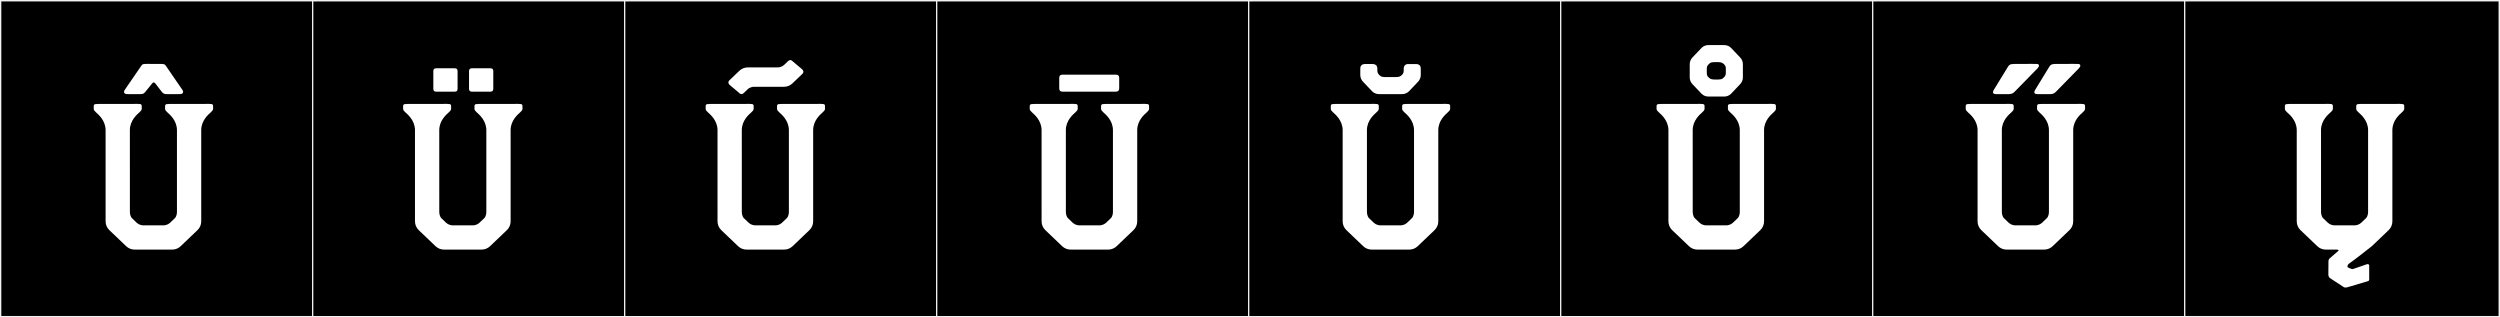
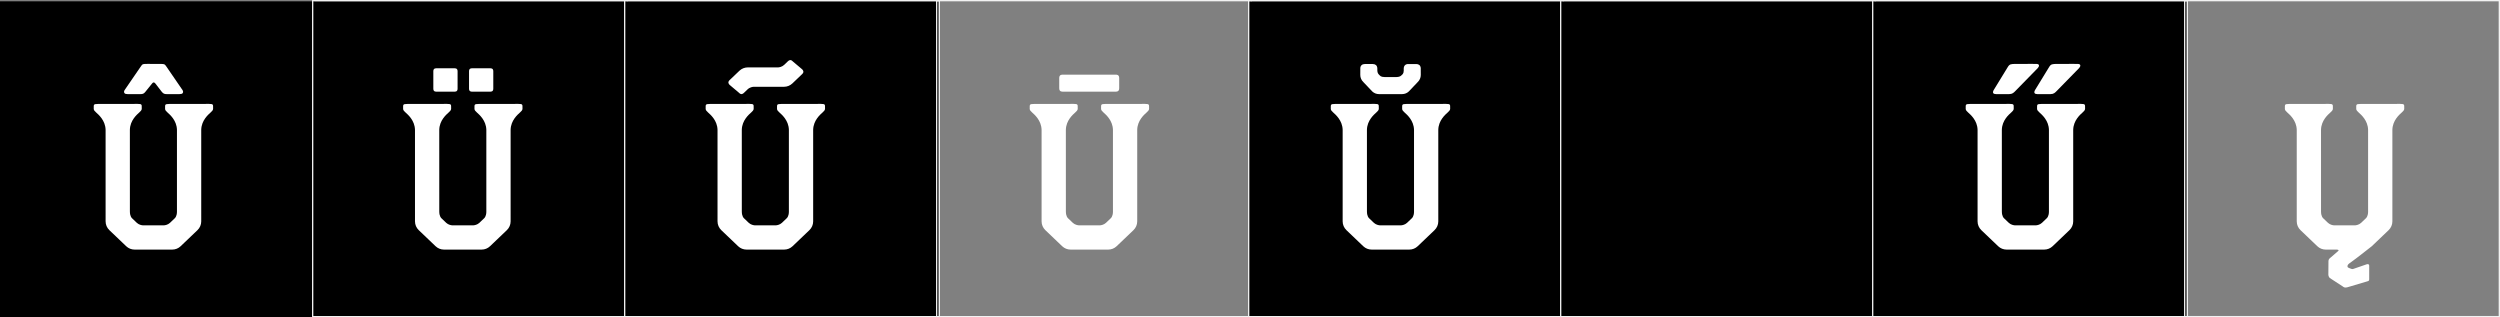
<svg xmlns="http://www.w3.org/2000/svg" version="1.1" id="Layer_1" x="0px" y="0px" width="1891px" height="240px" viewBox="0 0 1891 240" enable-background="new 0 0 1891 240" xml:space="preserve">
  <rect x="0" y="0" width="1891" height="240" fill="#808080" stroke="none" />
  <g>
    <rect y="1" width="238" height="239" />
    <g>
-       <path fill="#F2F2F2" d="M238,1v238H1V1H238 M239,0H0v240h239V0L239,0z" />
-     </g>
+       </g>
  </g>
  <g>
    <rect x="236" y="1" width="238" height="239" />
    <g>
      <path fill="#F2F2F2" d="M474,1v238H237V1H474 M475,0H236v240h239V0L475,0z" />
    </g>
  </g>
  <g>
    <rect x="472" y="1" width="238" height="239" />
    <g>
      <path fill="#F2F2F2" d="M710,1v238H473V1H710 M711,0H472v240h239V0L711,0z" />
    </g>
  </g>
  <g>
-     <rect x="708" y="1" width="238" height="239" />
    <g>
      <path fill="#F2F2F2" d="M946,1v238H709V1H946 M947,0H708v240h239V0L947,0z" />
    </g>
  </g>
  <g>
    <rect x="944" y="1" width="238" height="239" />
    <g>
      <path fill="#F2F2F2" d="M1182,1v238H945V1H1182 M1183,0H944v240h239V0L1183,0z" />
    </g>
  </g>
  <g>
    <rect x="1180" y="1" width="238" height="239" />
    <g>
      <path fill="#F2F2F2" d="M1418,1v238h-237V1H1418 M1419,0h-239v240h239V0L1419,0z" />
    </g>
  </g>
  <g>
    <rect x="1416" y="1" width="238" height="239" />
    <g>
      <path fill="#F2F2F2" d="M1654,1v238h-237V1H1654 M1655,0h-239v240h239V0L1655,0z" />
    </g>
  </g>
  <g>
-     <rect x="1652" y="1" width="238" height="239" />
    <g>
      <path fill="#F2F2F2" d="M1890,1v238h-237V1H1890 M1891,0h-239v240h239V0L1891,0z" />
    </g>
  </g>
  <g>
    <path fill="#FFFFFF" d="M152.213,167.443c0,2.508-1.026,4.908-2.841,6.64l-12.741,12.167c-1.709,1.631-3.979,2.541-6.341,2.541   h-28.493c-2.361,0-4.632-0.91-6.341-2.541l-12.742-12.167c-1.813-1.732-2.84-4.132-2.84-6.64V98.189   c-0.179-7.117-5.321-11.457-7.215-13.174c-0.78-0.636-1.757-1.7-1.757-2.572v-0.715c0-2.535-0.277-3.092,3.125-3.092l30.057-0.054   c3.401,0,3.125,0.557,3.125,3.093v0.715c0,0.871-0.977,1.936-1.757,2.571c-1.895,1.718-7.036,6.058-7.215,13.174l0.012,61.866   c0,3.652,1.521,4.964,1.521,4.964l-0.009,0.003l3.765,3.598c1.615,1.475,3.618,1.794,4.439,1.86h16.153   c0.822-0.067,2.826-0.386,4.439-1.86l3.765-3.598l-0.008-0.003c0,0,1.422-1.218,1.533-4.556V98.189   c-0.179-7.117-5.32-11.457-7.215-13.174c-0.78-0.636-1.757-1.7-1.757-2.572v-0.715c0-2.535-0.276-3.092,3.125-3.092l30.057-0.054   c3.401,0,3.125,0.557,3.125,3.093v0.715c0,0.871-0.977,1.936-1.757,2.571c-1.894,1.718-7.036,6.058-7.215,13.174L152.213,167.443z    M138.144,70.479c-0.403,0.553-1.355,0.704-2.386,0.704h-9.768c-1.554,0-2.437-0.304-3.571-1.68l-4.938-6.389   c-0.844-1.023-1.578-1.041-2.405,0l-5.186,6.425c-1.09,1.373-2.007,1.644-3.551,1.644h-9.778c-1.027,0-1.974-0.15-2.381-0.699   c-0.55-0.74-0.413-1.411,0.021-2.256l12.04-17.559c1.558-2.111,1.125-2.336,5.351-2.336c1.14,0,2.618,0.018,4.565,0.018   c1.572,0,2.84-0.009,3.873-0.009c4.988,0,4.463,0.185,6.046,2.327l12.025,17.53C138.55,69.064,138.688,69.732,138.144,70.479z" />
    <path fill="#FFFFFF" d="M386.234,167.443c0,2.508-1.026,4.908-2.841,6.64l-12.741,12.167c-1.709,1.631-3.979,2.541-6.341,2.541   h-28.493c-2.361,0-4.632-0.91-6.341-2.541l-12.742-12.167c-1.813-1.732-2.84-4.132-2.84-6.64V98.189   c-0.179-7.117-5.321-11.457-7.215-13.174c-0.78-0.636-1.757-1.7-1.757-2.572v-0.715c0-2.535-0.277-3.092,3.125-3.092l30.057-0.054   c3.401,0,3.125,0.557,3.125,3.093v0.715c0,0.871-0.977,1.936-1.757,2.571c-1.895,1.718-7.036,6.058-7.215,13.174l0.012,61.866   c0,3.652,1.521,4.964,1.521,4.964l-0.009,0.003l3.765,3.598c1.615,1.475,3.618,1.794,4.439,1.86h16.153   c0.822-0.067,2.826-0.386,4.439-1.86l3.765-3.598l-0.008-0.003c0,0,1.422-1.218,1.533-4.556V98.189   c-0.179-7.117-5.32-11.457-7.215-13.174c-0.78-0.636-1.757-1.7-1.757-2.572v-0.715c0-2.535-0.276-3.092,3.125-3.092l30.057-0.054   c3.401,0,3.125,0.557,3.125,3.093v0.715c0,0.871-0.977,1.936-1.757,2.571c-1.894,1.718-7.036,6.058-7.215,13.174L386.234,167.443z    M346.116,53.896v13.191c0,2.357-1.761,2.244-2.536,2.244h-13.273c-0.775,0-2.537,0.113-2.537-2.244V53.896   c0-2.357,1.762-2.245,2.537-2.245h13.273C344.354,51.651,346.116,51.539,346.116,53.896z M373.125,53.896v13.191   c0,2.357-1.761,2.244-2.536,2.244h-13.273c-0.775,0-2.537,0.113-2.537-2.244V53.896c0-2.357,1.761-2.245,2.537-2.245h13.273   C371.364,51.651,373.125,51.539,373.125,53.896z" />
    <path fill="#FFFFFF" d="M615.076,167.443c0,2.508-1.026,4.908-2.841,6.64l-12.741,12.167c-1.709,1.631-3.979,2.541-6.341,2.541   H564.66c-2.362,0-4.633-0.91-6.341-2.541l-12.742-12.167c-1.813-1.732-2.841-4.132-2.841-6.64V98.189   c-0.179-7.117-5.32-11.457-7.215-13.174c-0.779-0.636-1.757-1.7-1.757-2.572v-0.715c0-2.535-0.276-3.092,3.125-3.092l30.058-0.054   c3.401,0,3.124,0.557,3.124,3.093v0.715c0,0.871-0.977,1.936-1.757,2.571c-1.894,1.718-7.035,6.058-7.215,13.174l0.013,61.866   c0,3.652,1.521,4.964,1.521,4.964l-0.009,0.003l3.766,3.598c1.614,1.475,3.617,1.794,4.439,1.86h16.152   c0.822-0.067,2.826-0.386,4.439-1.86l3.766-3.598l-0.009-0.003c0,0,1.423-1.218,1.534-4.556V98.189   c-0.18-7.117-5.321-11.457-7.216-13.174c-0.779-0.636-1.756-1.7-1.756-2.572v-0.715c0-2.535-0.277-3.092,3.124-3.092l30.058-0.054   c3.401,0,3.125,0.557,3.125,3.093v0.715c0,0.871-0.978,1.936-1.757,2.571c-1.895,1.718-7.036,6.058-7.215,13.174V167.443z    M606.436,56.343l-7.094,6.777c-1.707,1.62-3.97,2.522-6.324,2.522l-23.023,0.008c-0.67,0.039-2.817,0.297-4.563,1.967   l-2.573,2.477c-0.651,0.604-2.046,2.068-3.879,0.086l-7.162-6.039c-1.834-1.984-0.266-3.259,0.386-3.863l7.099-6.777   c1.706-1.62,3.969-2.523,6.321-2.523l23.023-0.007c0.67-0.04,2.823-0.298,4.569-1.972l2.568-2.473   c0.65-0.604,2.046-2.067,3.88-0.085l7.16,6.038C608.657,54.463,607.09,55.738,606.436,56.343z" />
    <path fill="#FFFFFF" d="M860.194,167.443c0,2.508-1.026,4.908-2.841,6.64l-12.741,12.167c-1.709,1.631-3.979,2.541-6.341,2.541   h-28.493c-2.362,0-4.633-0.91-6.341-2.541l-12.742-12.167c-1.813-1.732-2.841-4.132-2.841-6.64V98.189   c-0.179-7.117-5.32-11.457-7.215-13.174c-0.779-0.636-1.757-1.7-1.757-2.572v-0.715c0-2.535-0.276-3.092,3.125-3.092l30.058-0.054   c3.401,0,3.124,0.557,3.124,3.093v0.715c0,0.871-0.977,1.936-1.756,2.571c-1.895,1.718-7.036,6.058-7.216,13.174l0.013,61.866   c0,3.652,1.521,4.964,1.521,4.964l-0.009,0.003l3.766,3.598c1.614,1.475,3.617,1.794,4.439,1.86h16.152   c0.822-0.067,2.826-0.386,4.439-1.86l3.766-3.598l-0.009-0.003c0,0,1.423-1.218,1.534-4.556V98.189   c-0.18-7.117-5.321-11.457-7.216-13.174c-0.779-0.636-1.756-1.7-1.756-2.572v-0.715c0-2.535-0.277-3.092,3.124-3.092l30.058-0.054   c3.401,0,3.125,0.557,3.125,3.093v0.715c0,0.871-0.978,1.936-1.757,2.571c-1.895,1.718-7.036,6.058-7.215,13.174V167.443z    M846.559,59.033v7.727c0,2.701-2.019,2.572-2.906,2.572h-39.538c-0.888,0-2.907,0.129-2.907-2.572v-7.727   c0-2.703,2.02-2.573,2.907-2.573h39.538C844.54,56.46,846.559,56.33,846.559,59.033z" />
    <path fill="#FFFFFF" d="M1087.925,167.443c0,2.508-1.026,4.908-2.841,6.64l-12.741,12.167c-1.709,1.631-3.979,2.541-6.341,2.541   h-28.493c-2.362,0-4.633-0.91-6.341-2.541l-12.742-12.167c-1.813-1.732-2.841-4.132-2.841-6.64V98.189   c-0.179-7.117-5.32-11.457-7.215-13.174c-0.779-0.636-1.757-1.7-1.757-2.572v-0.715c0-2.535-0.276-3.092,3.125-3.092l30.058-0.054   c3.401,0,3.124,0.557,3.124,3.093v0.715c0,0.871-0.977,1.936-1.756,2.571c-1.895,1.718-7.036,6.058-7.216,13.174l0.013,61.866   c0,3.652,1.521,4.964,1.521,4.964l-0.009,0.003l3.766,3.598c1.614,1.475,3.617,1.794,4.439,1.86h16.152   c0.822-0.067,2.826-0.386,4.439-1.86l3.766-3.598l-0.009-0.003c0,0,1.423-1.218,1.534-4.556V98.189   c-0.18-7.117-5.321-11.457-7.216-13.174c-0.779-0.636-1.756-1.7-1.756-2.572v-0.715c0-2.535-0.277-3.092,3.124-3.092l30.058-0.054   c3.401,0,3.125,0.557,3.125,3.093v0.715c0,0.871-0.978,1.936-1.757,2.571c-1.895,1.718-7.036,6.058-7.215,13.174V167.443z    M1071.298,48.435c1.872,0,3.158,1.089,3.355,2.842l0.03,5.43c0,2.021-0.842,3.972-2.309,5.358l-6.714,7.069   c-1.341,1.312-3.192,2.05-5.092,2.05h-17.54c-1.865,0-3.645-0.699-5.012-1.967l-6.794-7.152c-1.469-1.387-2.31-3.337-2.31-5.363   l0.021-5.223c0.104-1.895,1.439-3.044,3.367-3.044h6.133c1.865,0,3.152,1.087,3.354,2.837l0.032,2.191   c0.031,1.51,0.717,2.439,1.069,2.812c1.176,1.133,1.433,1.954,4.411,2.006l8.974,0.002c1.923-0.029,2.915-0.605,3.29-0.898   c1.047-0.971,2.147-1.398,2.217-3.877l-0.004-1.541c0-2.219,1.257-3.532,3.388-3.532H1071.298z" />
-     <path fill="#FFFFFF" d="M1334.337,167.443c0,2.508-1.026,4.908-2.841,6.64l-12.741,12.167c-1.709,1.631-3.979,2.541-6.341,2.541   h-28.493c-2.362,0-4.633-0.91-6.341-2.541l-12.742-12.167c-1.813-1.732-2.841-4.132-2.841-6.64V98.189   c-0.179-7.117-5.32-11.457-7.215-13.174c-0.779-0.636-1.757-1.7-1.757-2.572v-0.715c0-2.535-0.276-3.092,3.125-3.092l30.058-0.054   c3.401,0,3.124,0.557,3.124,3.093v0.715c0,0.871-0.977,1.936-1.756,2.571c-1.895,1.718-7.036,6.058-7.216,13.174l0.013,61.866   c0,3.652,1.521,4.964,1.521,4.964l-0.009,0.003l3.766,3.598c1.614,1.475,3.617,1.794,4.439,1.86h16.152   c0.822-0.067,2.826-0.386,4.439-1.86l3.766-3.598l-0.009-0.003c0,0,1.423-1.218,1.534-4.556V98.189   c-0.18-7.117-5.321-11.457-7.216-13.174c-0.779-0.636-1.756-1.7-1.756-2.572v-0.715c0-2.535-0.277-3.092,3.124-3.092l30.058-0.054   c3.401,0,3.125,0.557,3.125,3.093v0.715c0,0.871-0.978,1.936-1.757,2.571c-1.895,1.718-7.036,6.058-7.215,13.174V167.443z    M1318.307,54.198l0.015,4.354c0,2.025-0.841,3.976-2.311,5.361l-6.791,7.152c-1.367,1.268-3.147,1.967-5.014,1.967h-11.99   c-1.898,0-3.75-0.738-5.091-2.049l-6.713-7.07c-1.469-1.387-2.312-3.336-2.312-5.358l0.017-3.772l-0.017-6.203   c0-2.026,0.842-3.977,2.31-5.363l6.794-7.152c1.367-1.268,3.147-1.967,5.012-1.967h11.99c1.89,0,3.764,0.732,5.092,2.05   l6.713,7.069c1.468,1.387,2.311,3.337,2.311,5.359L1318.307,54.198z M1305.413,55.312V55.14l0.004,0.001l0.002-3.367   c-0.068-2.477-1.17-2.906-2.216-3.877c-0.375-0.293-1.367-0.869-3.291-0.898L1296.488,47c-2.836,0.05-3.14,0.788-4.21,1.813v0.001   c-0.508,0.464-1.235,1.312-1.27,3.004v2.023l-0.002-0.002l-0.004,1.519c0.071,2.478,1.17,2.903,2.216,3.876   c0.377,0.295,1.368,0.871,3.291,0.899l3.425-0.001c2.837-0.053,3.14-0.789,4.209-1.814l0.012-0.01   C1304.65,57.832,1305.379,57.009,1305.413,55.312z" />
    <path fill="#FFFFFF" d="M1568.174,167.443c0,2.508-1.026,4.908-2.841,6.64l-12.741,12.167c-1.709,1.631-3.979,2.541-6.341,2.541   h-28.493c-2.362,0-4.633-0.91-6.341-2.541l-12.742-12.167c-1.813-1.732-2.841-4.132-2.841-6.64V98.189   c-0.179-7.117-5.32-11.457-7.215-13.174c-0.779-0.636-1.757-1.7-1.757-2.572v-0.715c0-2.535-0.276-3.092,3.125-3.092l30.058-0.054   c3.401,0,3.124,0.557,3.124,3.093v0.715c0,0.871-0.977,1.936-1.757,2.571c-1.894,1.718-7.035,6.058-7.215,13.174l0.013,61.866   c0,3.652,1.521,4.964,1.521,4.964l-0.009,0.003l3.766,3.598c1.614,1.475,3.617,1.794,4.439,1.86h16.152   c0.822-0.067,2.826-0.386,4.439-1.86l3.766-3.598l-0.009-0.003c0,0,1.423-1.218,1.534-4.556V98.189   c-0.18-7.117-5.321-11.457-7.216-13.174c-0.779-0.636-1.756-1.7-1.756-2.572v-0.715c0-2.535-0.277-3.092,3.124-3.092l30.058-0.054   c3.401,0,3.125,0.557,3.125,3.093v0.715c0,0.871-0.978,1.936-1.757,2.571c-1.895,1.718-7.036,6.058-7.215,13.174V167.443z    M1541.412,51.461l-16.834,17.205c-1.404,1.435-2.378,2.518-4.847,2.518h-9.962c-2.062,0-2.832-0.955-1.806-2.955l10.745-17.559   c1.334-2.182,2.313-2.322,6.152-2.322c0.571,0,1.206,0.004,1.914,0.004c1.249,0,6.247-0.025,9.888-0.025   c1.819,0,3.3,0.006,3.802,0.025C1542.864,48.438,1542.604,50.127,1541.412,51.461z M1572.677,51.461l-16.834,17.205   c-1.404,1.435-2.378,2.518-4.847,2.518h-9.962c-2.062,0-2.832-0.955-1.806-2.955l10.745-17.559   c1.334-2.182,2.313-2.322,6.152-2.322c0.571,0,1.206,0.004,1.914,0.004c1.249,0,6.247-0.025,9.887-0.025   c1.82,0,3.301,0.006,3.803,0.025C1574.129,48.438,1573.868,50.127,1572.677,51.461z" />
    <path fill="#FFFFFF" d="M1776.891,199.338c-1.08,0.781-1.323,1.668-1.252,2.229c0.093,0.729,0.518,0.902,1.722,1.373   c1.195,0.469,1.858,0.757,2.676,0.469l10.175-3.516c1.166-0.324,1.857,0.052,1.857,1.096v10.405c0,1.017-0.789,1.241-1.333,1.386   l-15.14,4.504c-1.894,0.567-2.829-0.01-3.646-0.697l-9.66-6.287c-0.717-0.686-1.122-1.699-1.122-2.625l0.081-10.26   c0.013-1.25,0.929-2.1,1.768-2.701l5.336-4.625c1.21-0.867,0.286-1.295-0.896-1.295l-8.28-0.002c-2.361,0-4.632-0.91-6.341-2.541   l-12.742-12.167c-1.813-1.732-2.84-4.132-2.84-6.64V98.189c-0.179-7.117-5.32-11.457-7.215-13.174   c-0.78-0.636-1.757-1.7-1.757-2.572v-0.715c0-2.535-0.276-3.092,3.124-3.092l30.058-0.054c3.401,0,3.125,0.557,3.125,3.093v0.715   c0,0.871-0.978,1.936-1.757,2.571c-1.895,1.718-7.036,6.058-7.215,13.174l0.013,61.866c0,3.652,1.521,4.964,1.521,4.964   l-0.009,0.003l3.766,3.598c1.614,1.475,3.617,1.794,4.439,1.86h16.153c0.821-0.067,2.825-0.386,4.439-1.86l3.766-3.598   l-0.009-0.003c0,0,1.422-1.218,1.533-4.556V98.189c-0.179-7.117-5.32-11.457-7.215-13.174c-0.779-0.636-1.757-1.7-1.757-2.572   v-0.715c0-2.535-0.276-3.092,3.125-3.092l30.057-0.054c3.401,0,3.125,0.557,3.125,3.093v0.715c0,0.871-0.978,1.936-1.757,2.571   c-1.895,1.718-7.036,6.058-7.215,13.174v69.308c0,2.508-1.026,4.908-2.84,6.64l-12.742,12.167l-6.574,5.133   C1784.476,193.788,1780.577,196.673,1776.891,199.338z" />
  </g>
</svg>